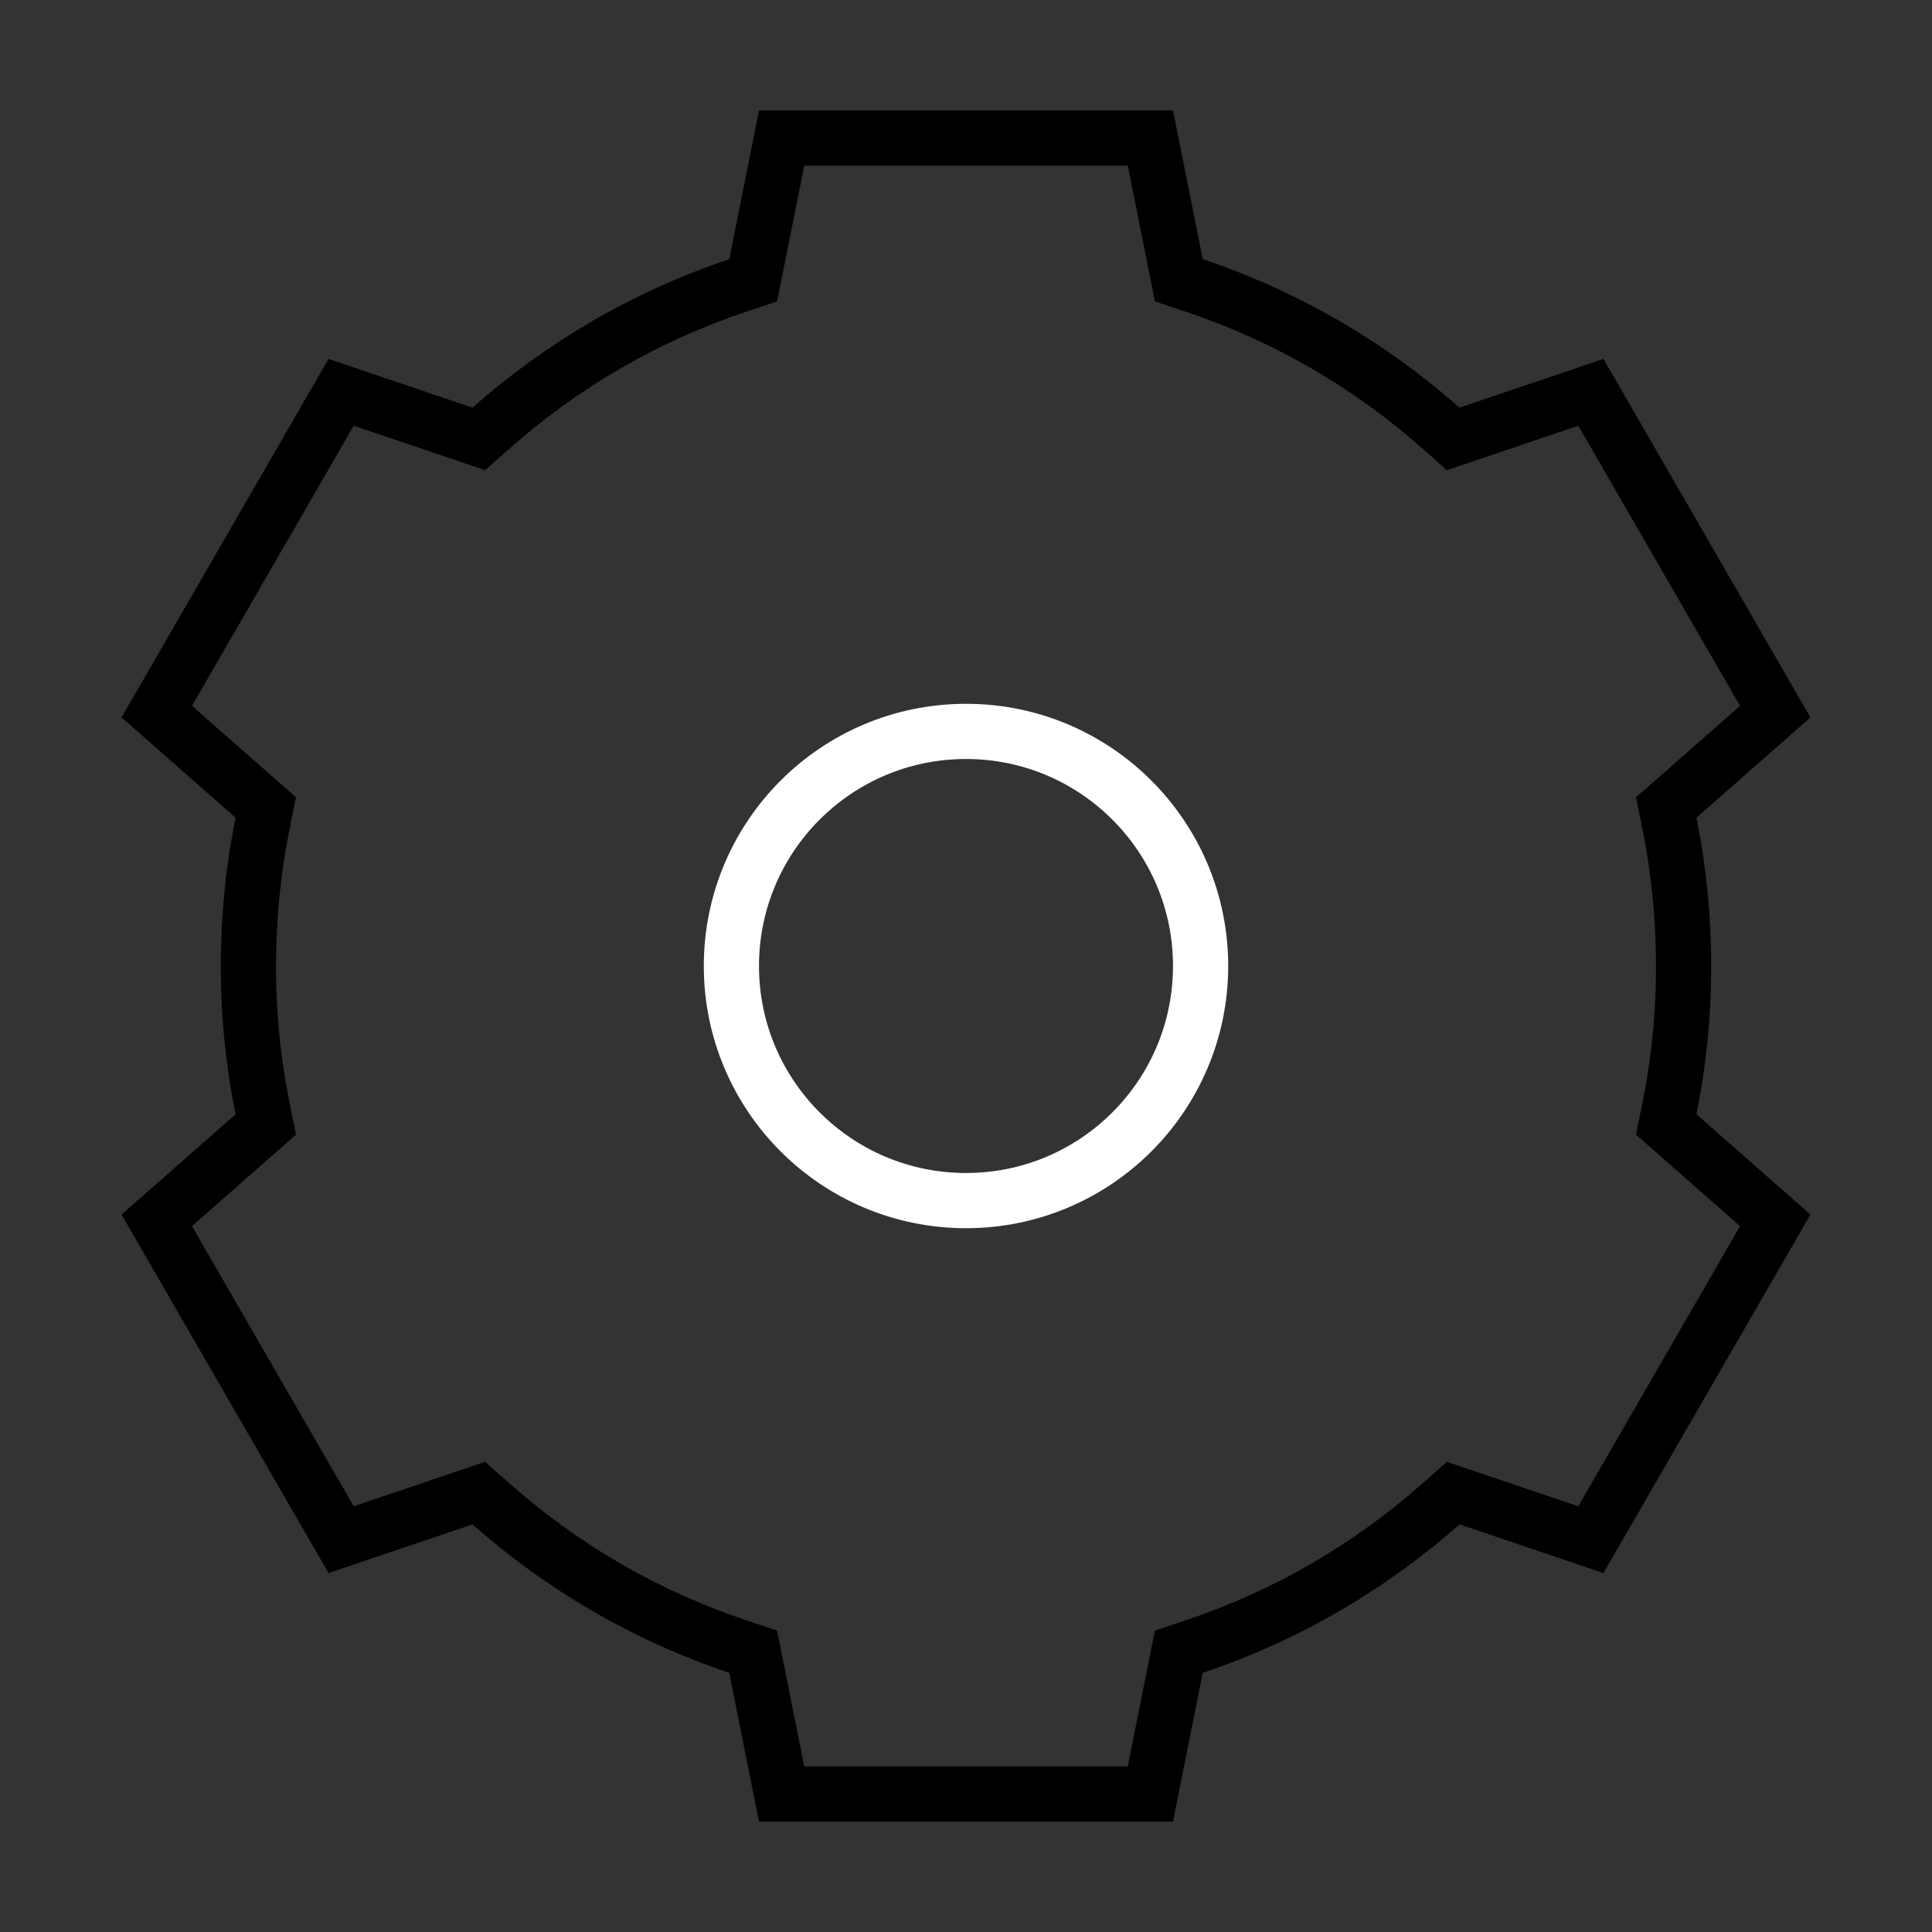
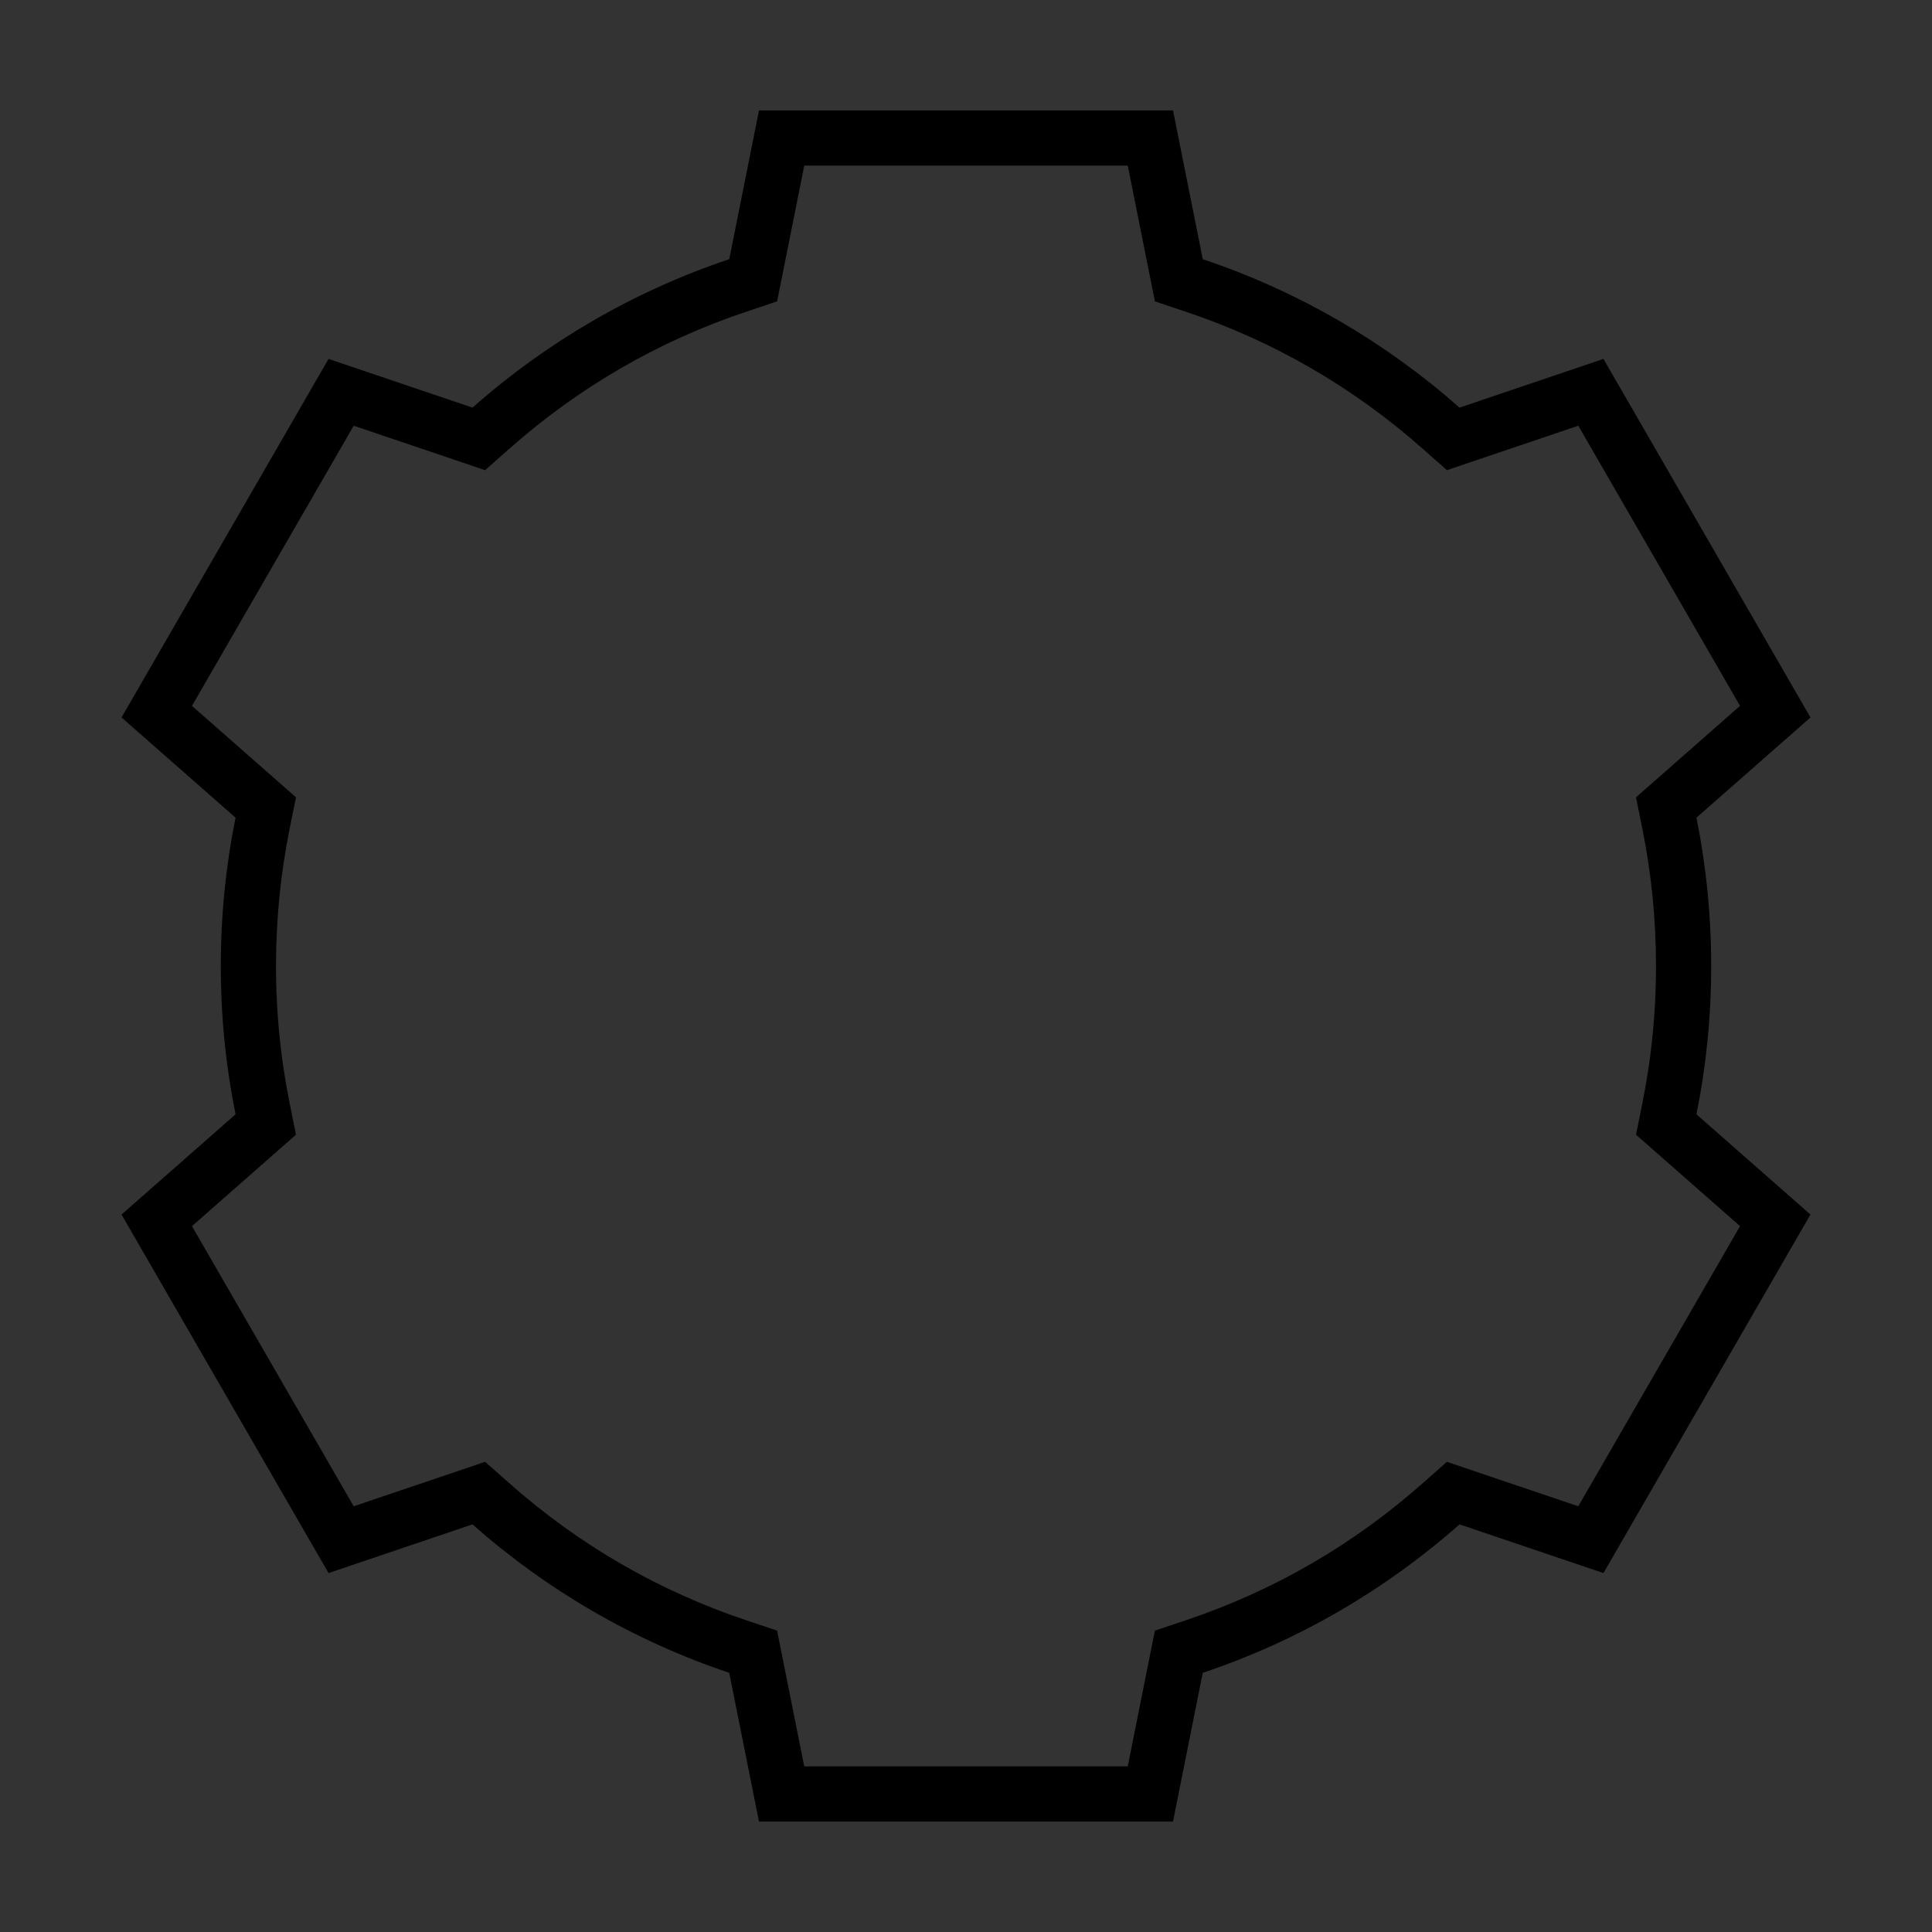
<svg xmlns="http://www.w3.org/2000/svg" width="140" height="140" viewBox="0 0 140 140" fill="none">
  <rect x="0" y="0" width="140" height="140" fill="#333333" stroke="none" />
  <desc>
			Created with Pixso.
	</desc>
  <defs />
  <mask id="mask_11_3105" fill="white">
    <path id="联合 235" d="M55 8L85 8L87.156 18.782C94.094 21.105 100.402 24.797 105.762 29.538L116.193 26.009L131.193 51.99L122.931 59.252C123.632 62.726 124 66.32 124 70C124 73.68 123.632 77.274 122.931 80.748L131.193 88.01L116.193 113.99L105.763 110.462C100.402 115.203 94.094 118.895 87.156 121.218L85 132L55 132L52.844 121.218C45.907 118.895 39.598 115.203 34.238 110.462L23.807 113.99L8.807 88.01L17.069 80.748C16.368 77.274 16 73.68 16 70C16 66.32 16.368 62.726 17.069 59.252L8.807 51.99L23.807 26.009L34.238 29.538C39.598 24.797 45.907 21.105 52.844 18.782L55 8Z" clip-rule="evenodd" fill="" fill-opacity="1" fill-rule="evenodd" />
  </mask>
  <path id="联合 235" d="M55 8L85 8L87.156 18.782C94.094 21.105 100.402 24.797 105.762 29.538L116.193 26.009L131.193 51.99L122.931 59.252C123.632 62.726 124 66.32 124 70C124 73.68 123.632 77.274 122.931 80.748L131.193 88.01L116.193 113.99L105.763 110.462C100.402 115.203 94.094 118.895 87.156 121.218L85 132L55 132L52.844 121.218C45.907 118.895 39.598 115.203 34.238 110.462L23.807 113.99L8.807 88.01L17.069 80.748C16.368 77.274 16 73.68 16 70C16 66.32 16.368 62.726 17.069 59.252L8.807 51.99L23.807 26.009L34.238 29.538C39.598 24.797 45.907 21.105 52.844 18.782L55 8Z" clip-rule="evenodd" fill="#FFFFFF" fill-opacity="0" fill-rule="evenodd" mask="url(#mask_11_3105)" />
  <path id="联合 235" d="M87.156 18.782L85 8L55 8L52.844 18.782C45.907 21.105 39.598 24.797 34.238 29.538L23.807 26.009L8.807 51.99L17.069 59.252C16.368 62.726 16 66.32 16 70C16 73.68 16.368 77.274 17.069 80.748L8.807 88.01L23.807 113.99L34.238 110.462C39.598 115.203 45.907 118.895 52.844 121.218L55 132L85 132L87.156 121.218C94.094 118.895 100.402 115.203 105.763 110.462L116.193 113.99L131.193 88.01L122.931 80.748C123.632 77.274 124 73.68 124 70C124 66.32 123.632 62.726 122.931 59.252L131.193 51.99L116.193 26.009L105.762 29.538C100.402 24.797 94.094 21.105 87.156 18.782ZM114.369 30.849L104.849 34.07L103.112 32.534C98.028 28.038 92.287 24.718 85.887 22.575L83.689 21.84L81.721 12L58.28 12L56.312 21.84L54.113 22.575C47.714 24.718 41.972 28.038 36.889 32.534L35.152 34.07L25.631 30.849L13.91 51.15L21.449 57.775L20.99 60.044C20.33 63.314 20 66.632 20 70Q20 73.748 20.545 77.415Q20.735 78.691 20.99 79.956L21.448 82.225L13.91 88.85L25.631 109.15L35.151 105.93L36.888 107.465C41.972 111.962 47.713 115.281 54.113 117.425L56.312 118.16L58.28 128L81.721 128L83.689 118.16L85.887 117.425C92.287 115.281 98.028 111.962 103.112 107.465L104.849 105.93L114.369 109.15L126.09 88.85L118.552 82.225L119.01 79.956Q119.265 78.691 119.455 77.415Q120 73.748 120 70C120 66.632 119.67 63.314 119.01 60.044L118.552 57.775L126.09 51.15L114.369 30.849Z" clip-rule="evenodd" fill="#000000" fill-opacity="1" fill-rule="evenodd" />
  <mask id="mask_11_3116" fill="white">
    <path id="联合 239" d="M62 16L78 16L79.674 26.042C88.902 28.064 97.071 32.918 103.223 39.648L112.769 36.072L120.769 49.928L112.908 56.399C114.267 60.69 115 65.26 115 70C115 74.741 114.267 79.31 112.908 83.601L120.769 90.072L112.769 103.928L103.223 100.352C97.071 107.082 88.902 111.936 79.674 113.958L78 124L62 124L60.326 113.958C51.098 111.936 42.93 107.083 36.778 100.354L27.237 103.928L19.237 90.072L27.093 83.605C25.733 79.313 25 74.742 25 70C25 65.258 25.733 60.687 27.093 56.395L19.237 49.928L27.237 36.072L36.778 39.646C42.93 32.918 51.098 28.064 60.326 26.042L62 16Z" clip-rule="evenodd" fill="" fill-opacity="1" fill-rule="evenodd" />
  </mask>
-   <path id="联合 239" d="M62 16L78 16L79.674 26.042C88.902 28.064 97.071 32.918 103.223 39.648L112.769 36.072L120.769 49.928L112.908 56.399C114.267 60.69 115 65.26 115 70C115 74.741 114.267 79.31 112.908 83.601L120.769 90.072L112.769 103.928L103.223 100.352C97.071 107.082 88.902 111.936 79.674 113.958L78 124L62 124L60.326 113.958C51.098 111.936 42.93 107.083 36.778 100.354L27.237 103.928L19.237 90.072L27.093 83.605C25.733 79.313 25 74.742 25 70C25 65.258 25.733 60.687 27.093 56.395L19.237 49.928L27.237 36.072L36.778 39.646C42.93 32.918 51.098 28.064 60.326 26.042L62 16Z" clip-rule="evenodd" fill="#0066CC" fill-opacity="1" fill-rule="evenodd" mask="url(#mask_11_3116)" />
  <path id="联合 239" d="" clip-rule="evenodd" fill="#707070" fill-opacity="0" fill-rule="evenodd" />
  <mask id="mask_11_3127" fill="white">
    <path id="减去 61" d="M70 40C53.432 40 40 53.431 40 70L44 70C44 55.641 55.641 44 70 44C79.827 44 88.381 49.452 92.802 57.496L96.31 55.572C91.208 46.291 81.339 40 70 40Z" clip-rule="evenodd" fill="" fill-opacity="1" fill-rule="evenodd" />
  </mask>
  <path id="减去 61" d="M70 40C53.432 40 40 53.431 40 70L44 70C44 55.641 55.641 44 70 44C79.827 44 88.381 49.452 92.802 57.496L96.31 55.572C91.208 46.291 81.339 40 70 40Z" clip-rule="evenodd" fill="#FFFFFF" fill-opacity="1" fill-rule="evenodd" mask="url(#mask_11_3127)" />
  <path id="减去 61" d="" clip-rule="evenodd" fill="#707070" fill-opacity="0" fill-rule="evenodd" />
  <mask id="mask_11_3134" fill="white">
-     <path id="减去 62" d="M43.466 84.004C48.496 93.517 58.493 100 70.004 100C86.572 100 100.004 86.569 100.004 70L96.004 70C96.004 84.359 84.363 96 70.004 96C60.005 96 51.324 90.356 46.975 82.08L43.466 84.004Z" clip-rule="evenodd" fill="" fill-opacity="1" fill-rule="evenodd" />
-   </mask>
+     </mask>
  <path id="减去 62" d="M43.466 84.004C48.496 93.517 58.493 100 70.004 100C86.572 100 100.004 86.569 100.004 70L96.004 70C96.004 84.359 84.363 96 70.004 96C60.005 96 51.324 90.356 46.975 82.08L43.466 84.004Z" clip-rule="evenodd" fill="#FFFFFF" fill-opacity="1" fill-rule="evenodd" mask="url(#mask_11_3134)" />
  <path id="减去 62" d="" clip-rule="evenodd" fill="#707070" fill-opacity="0" fill-rule="evenodd" />
  <mask id="mask_11_3141" fill="white">
    <path id="联合 240" d="M39.168 72.242L39.168 72.242L41.996 75.071L41.996 75.07L41.997 75.071L44.825 72.242L44.825 72.242L49.067 67.999L46.239 65.171L41.996 69.413L37.754 65.171L34.926 67.999L39.168 72.242Z" clip-rule="evenodd" fill="" fill-opacity="1" fill-rule="evenodd" />
  </mask>
  <path id="联合 240" d="M39.168 72.242L39.168 72.242L41.996 75.071L41.996 75.07L41.997 75.071L44.825 72.242L44.825 72.242L49.067 67.999L46.239 65.171L41.996 69.413L37.754 65.171L34.926 67.999L39.168 72.242Z" clip-rule="evenodd" fill="#FFFFFF" fill-opacity="1" fill-rule="evenodd" mask="url(#mask_11_3141)" />
  <path id="联合 240" d="" clip-rule="evenodd" fill="#707070" fill-opacity="0" fill-rule="evenodd" />
  <mask id="mask_11_3144" fill="white">
    <path id="联合 241" d="M102.247 74.828L105.075 71.999L100.833 67.757L100.833 67.757L98.005 64.928L98.005 64.929L98.004 64.928L95.176 67.757L95.176 67.757L90.934 71.999L93.762 74.828L98.005 70.585L102.247 74.828Z" clip-rule="evenodd" fill="" fill-opacity="1" fill-rule="evenodd" />
  </mask>
  <path id="联合 241" d="M102.247 74.828L105.075 71.999L100.833 67.757L100.833 67.757L98.005 64.928L98.005 64.929L98.004 64.928L95.176 67.757L95.176 67.757L90.934 71.999L93.762 74.828L98.005 70.585L102.247 74.828Z" clip-rule="evenodd" fill="#FFFFFF" fill-opacity="1" fill-rule="evenodd" mask="url(#mask_11_3144)" />
  <path id="联合 241" d="" clip-rule="evenodd" fill="#707070" fill-opacity="0" fill-rule="evenodd" />
-   <circle id="椭圆 92" cx="70" cy="70" r="17" stroke="#FFFFFF" stroke-opacity="1" stroke-width="4" />
</svg>